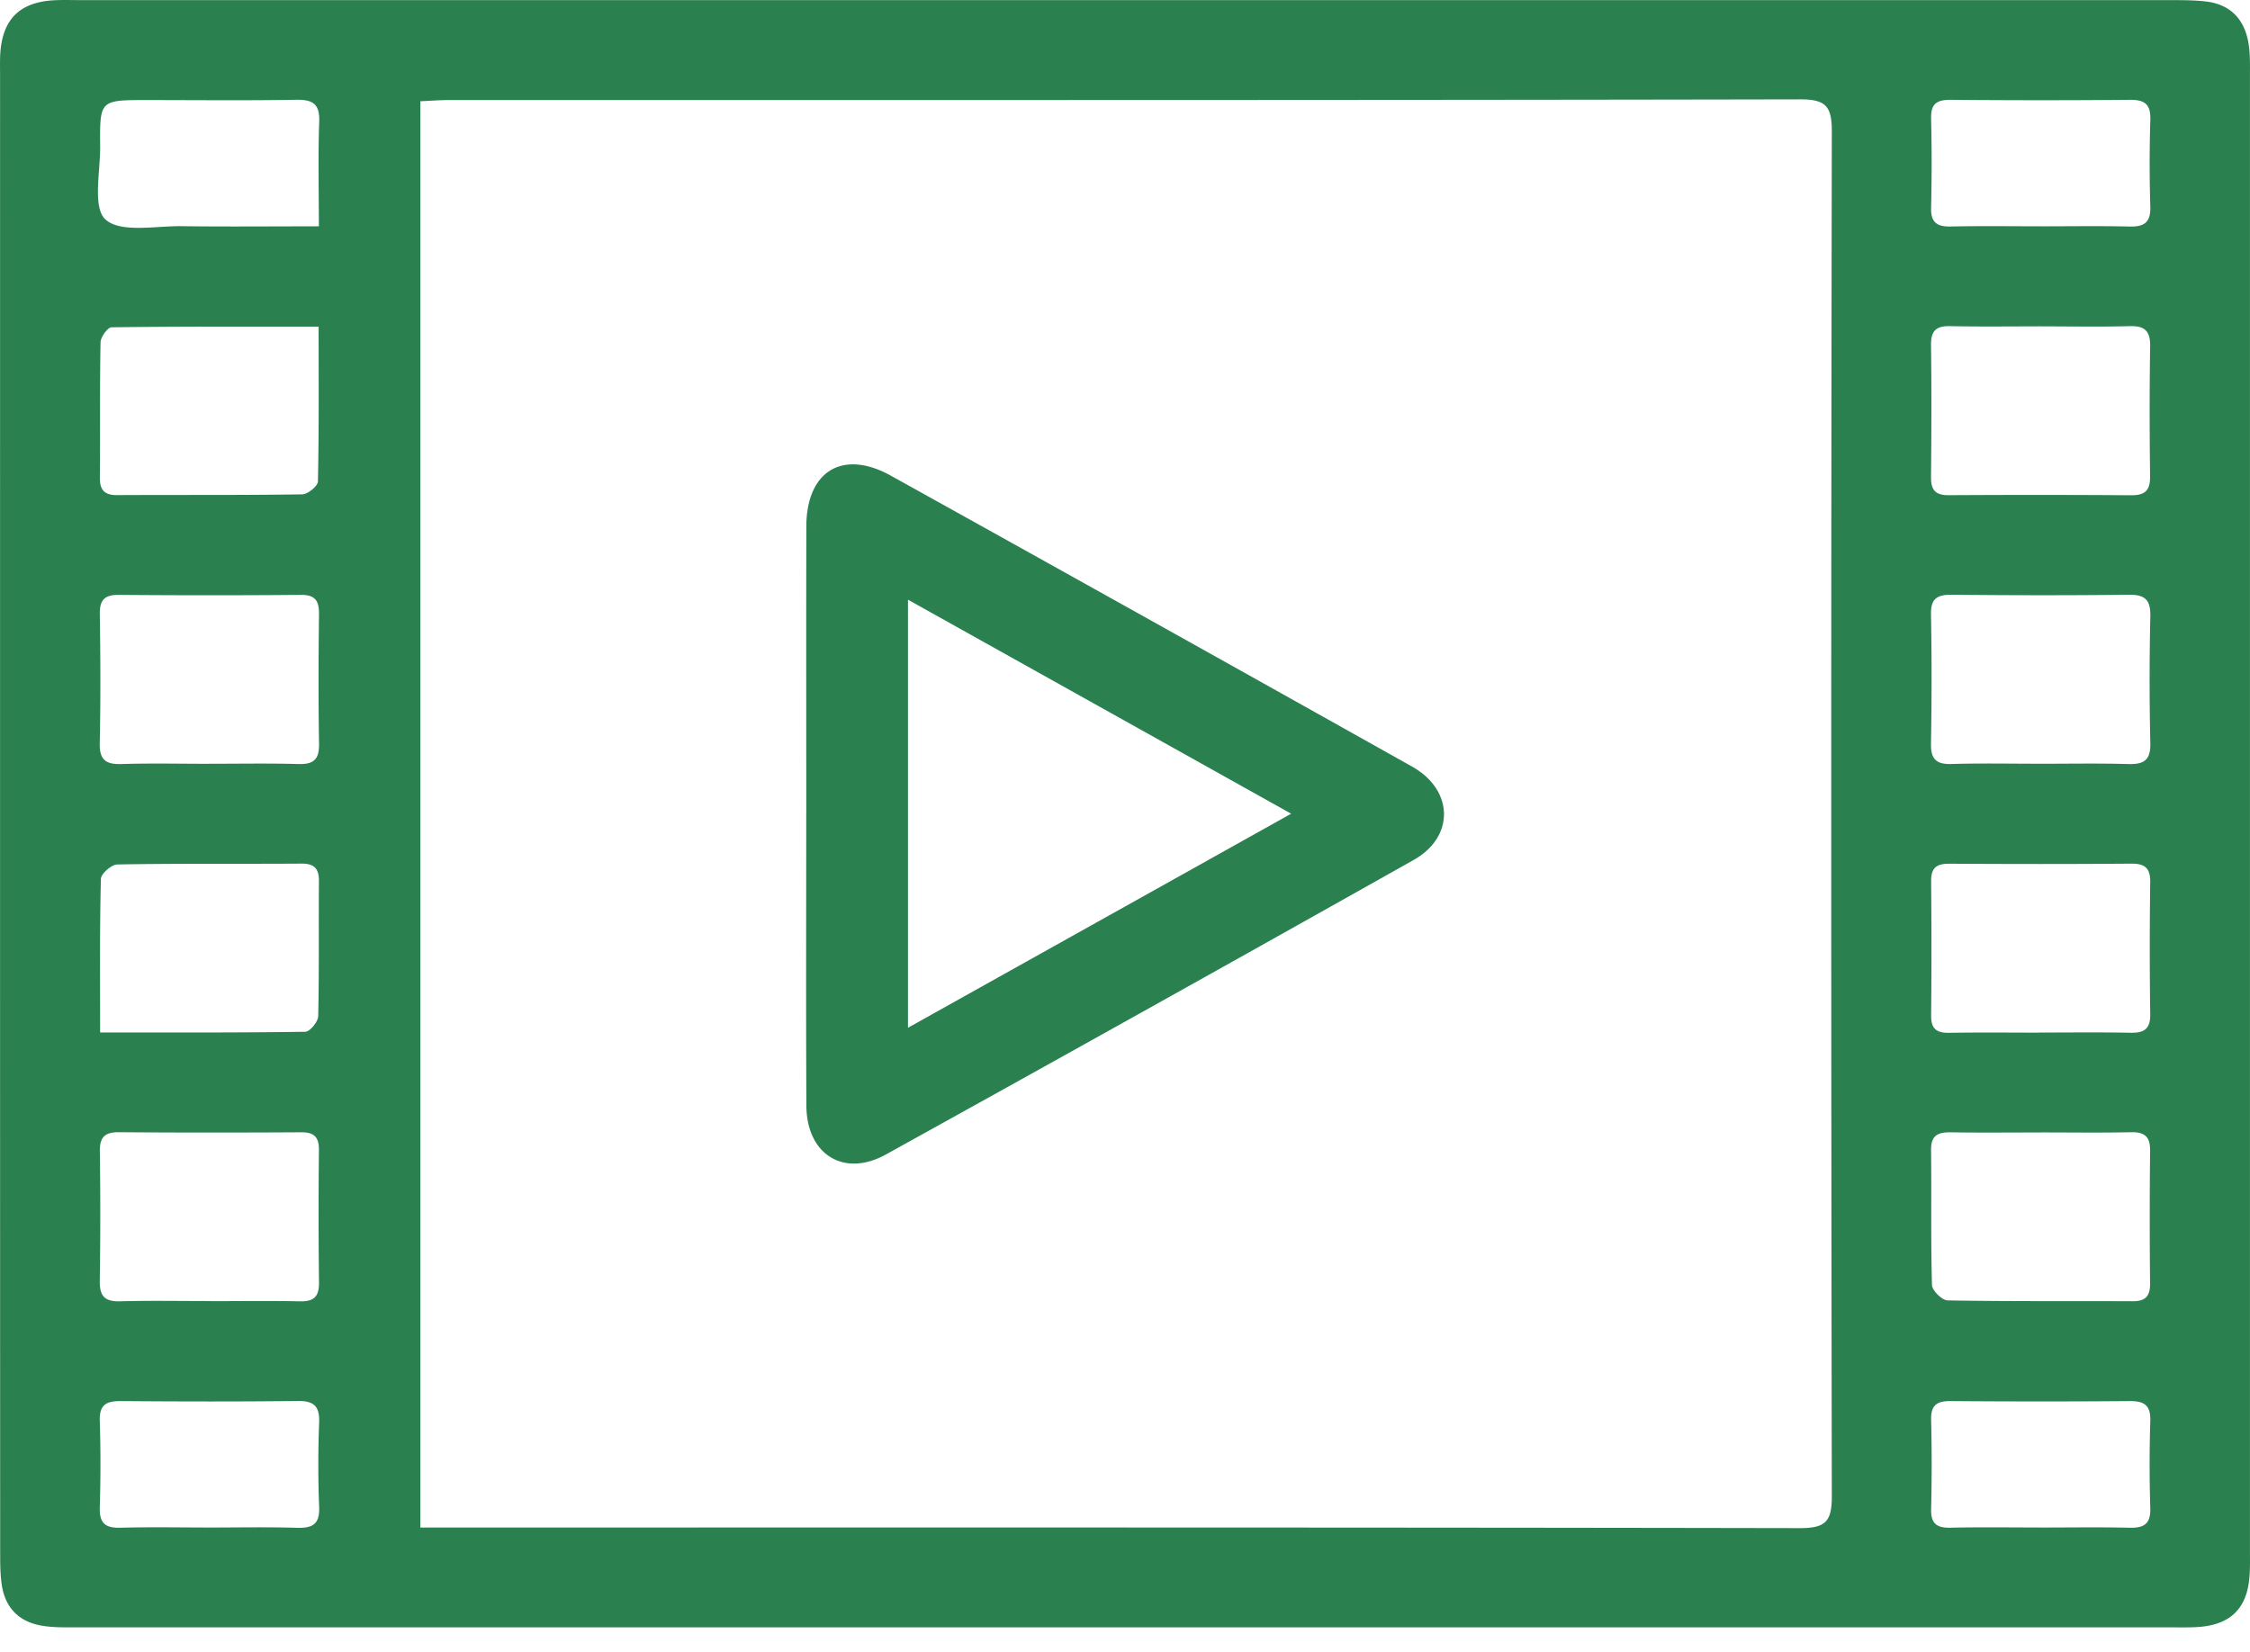
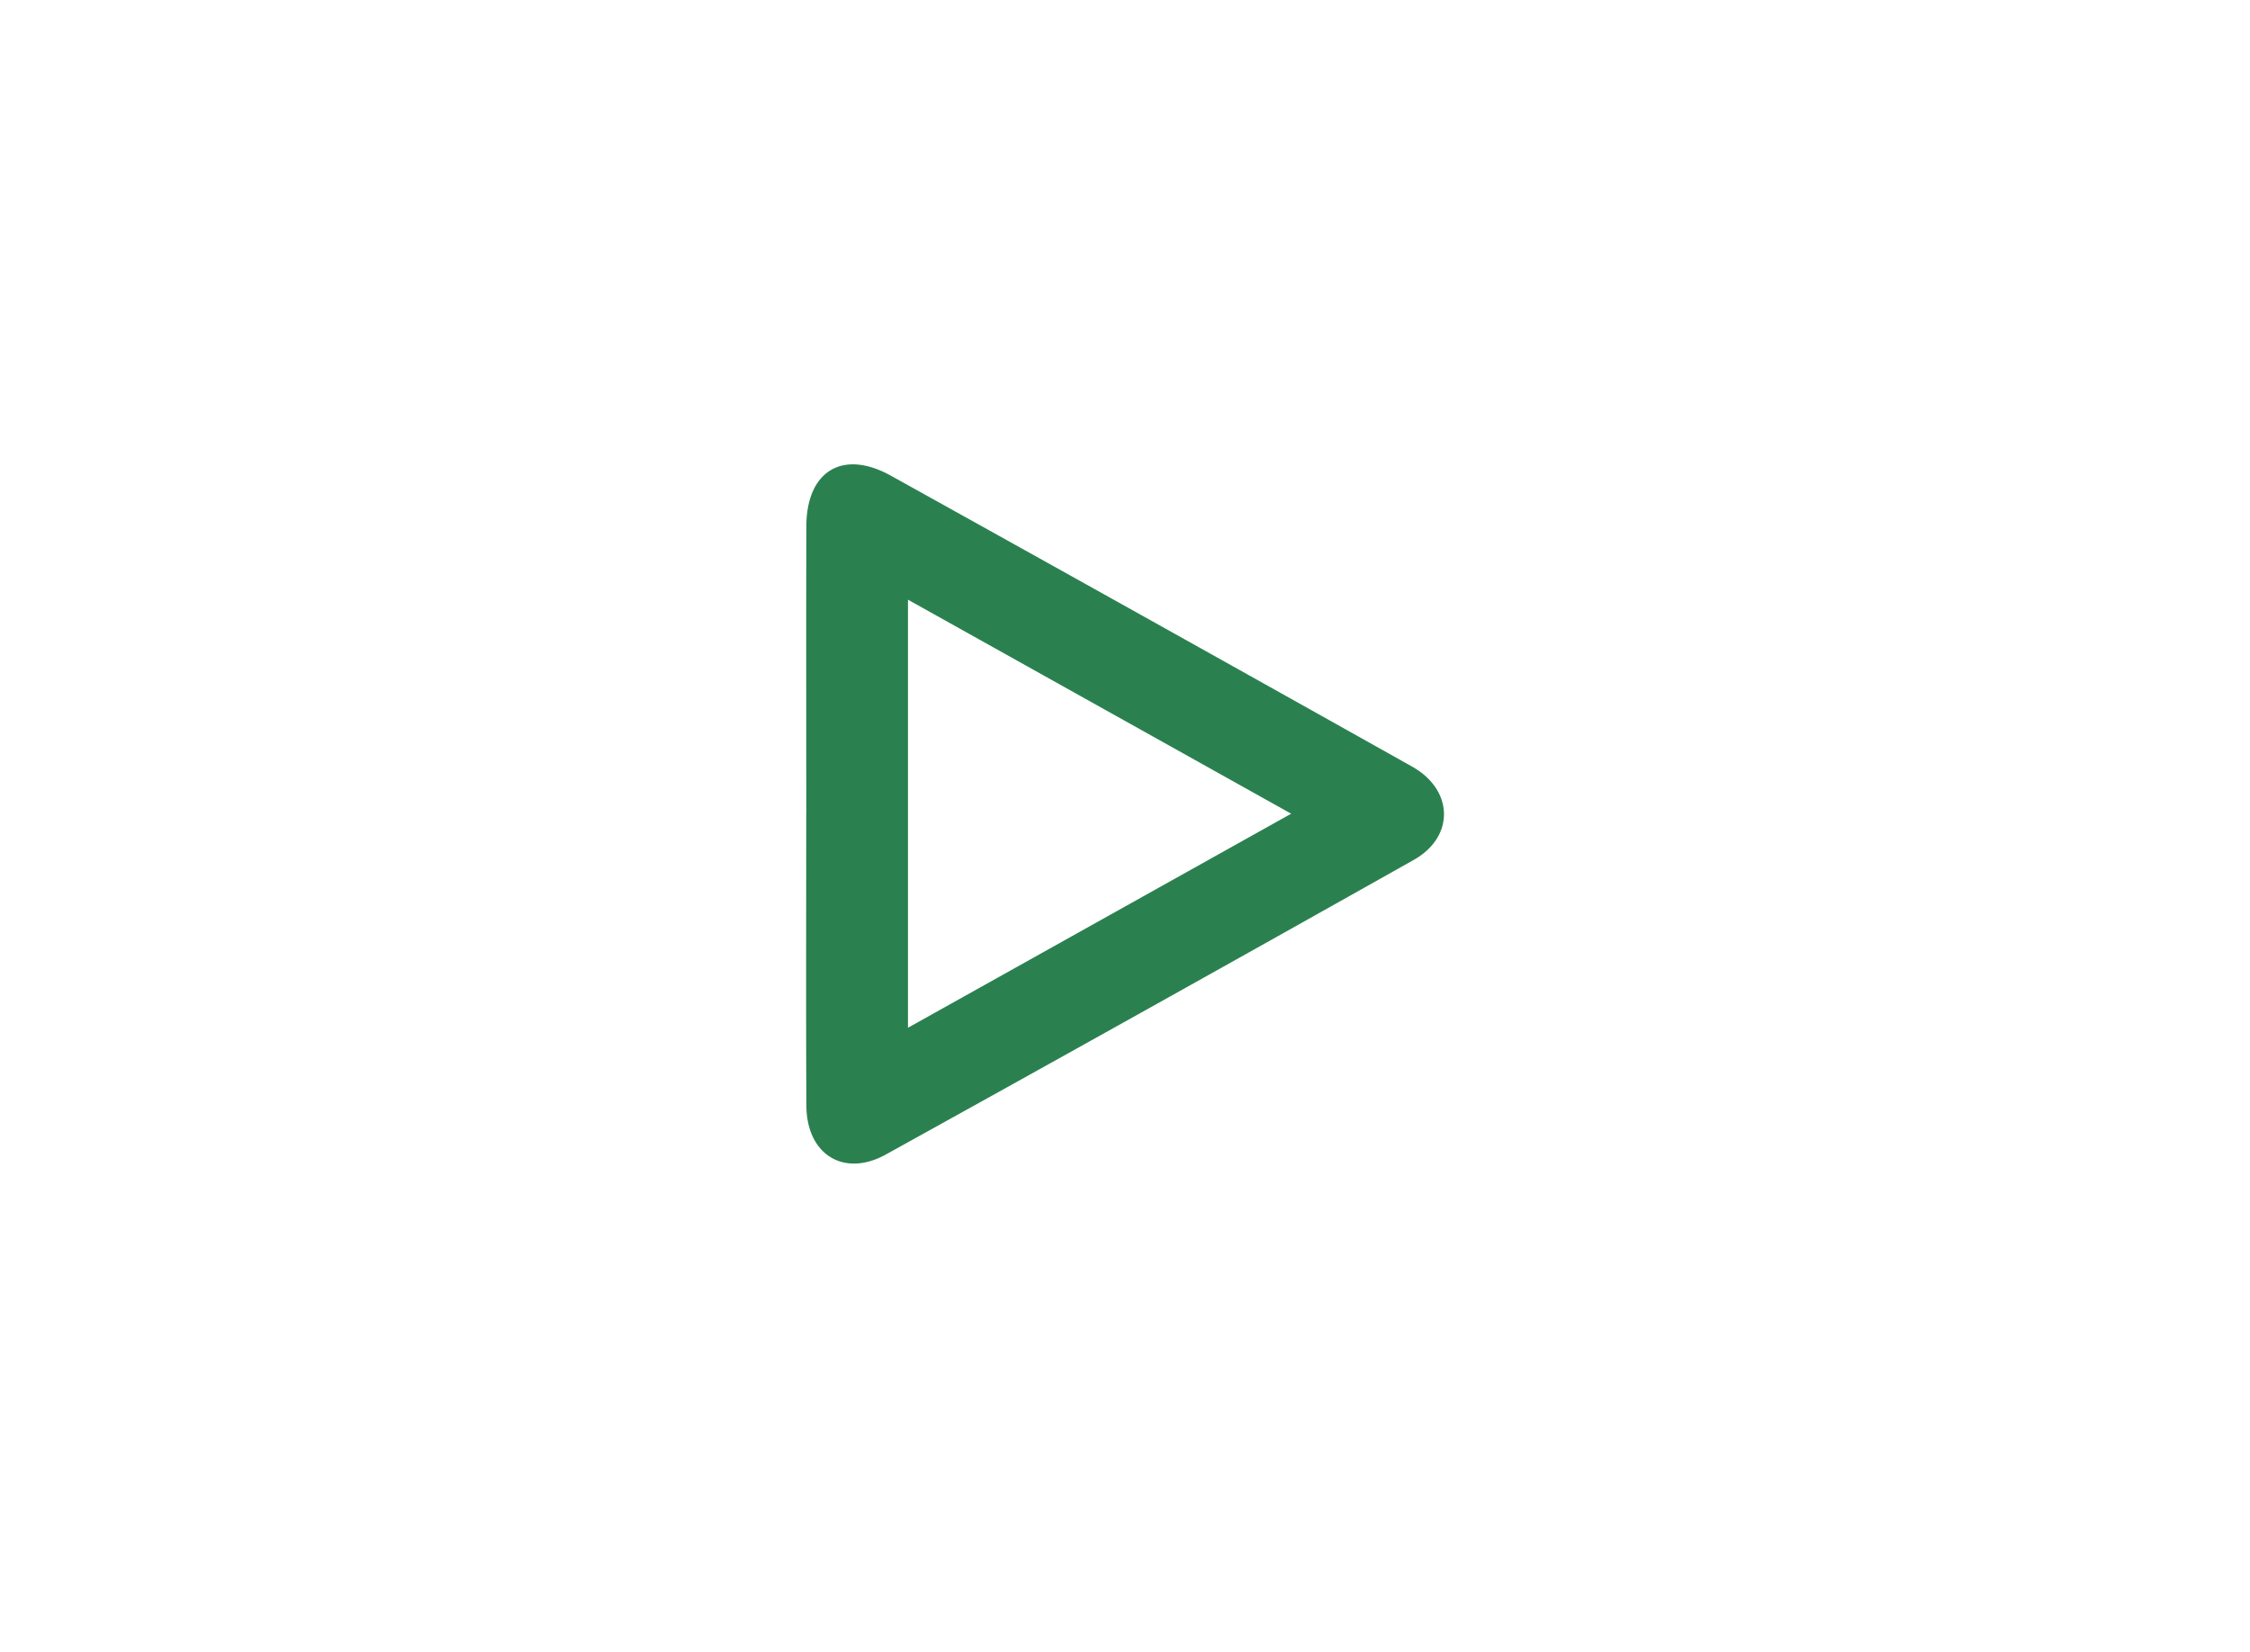
<svg xmlns="http://www.w3.org/2000/svg" width="64" height="47" viewBox="0 0 64 47" fill="none">
-   <path d="m31.979.003 29.859.001c.307 0 .617.003.921.04.707.088 1.093.526 1.202 1.207.046.302.038.614.038.921v41.952c0 .285.008.57-.026.852-.092.774-.511 1.196-1.276 1.297-.258.034-.521.028-.781.028H2.058c-.283 0-.57 0-.849-.045C.548 46.15.149 45.752.05 45.09c-.045-.303-.045-.614-.045-.922C0 30.16.002 16.154.002 2.145c0-.213-.007-.428.007-.64C.076.56.546.08 1.482.011c.259-.018.52-.008.782-.008H31.98h-.001zM11.956 43.46h.867c12.794 0 25.589-.007 38.383.017.735 0 .9-.203.899-.912-.022-12.94-.022-25.88 0-38.817 0-.695-.142-.923-.892-.921-12.818.025-25.635.018-38.454.02-.254 0-.508.02-.803.034v40.58zm-6.01-21.73c.851 0 1.703-.016 2.553.008.43.011.583-.142.576-.573-.02-1.229-.016-2.459-.001-3.687.004-.381-.104-.558-.52-.553a299.65 299.65 0 0 1-5.175 0c-.394-.003-.545.135-.54.536.018 1.228.025 2.458-.002 3.687-.011.486.188.604.629.59.826-.026 1.653-.007 2.48-.007zm52.037 0c.85 0 1.702-.016 2.552.008.441.013.641-.104.63-.59a80.57 80.57 0 0 1 0-3.616c.01-.466-.152-.616-.613-.611-1.678.02-3.355.017-5.033 0-.408-.003-.602.1-.593.554.023 1.229.021 2.458 0 3.687-.007.43.145.586.576.575.826-.025 1.653-.008 2.48-.008v.002zM2.848 29.375c2.02 0 3.93.008 5.837-.02.13-.002.363-.286.366-.442.03-1.276.01-2.553.021-3.83.003-.354-.114-.513-.489-.512-1.749.012-3.498-.007-5.247.024-.165.003-.463.264-.466.41-.036 1.415-.022 2.831-.022 4.368v.002zm55.14.002c.874 0 1.748-.011 2.623.006.38.007.557-.11.551-.523a138.47 138.47 0 0 1 0-3.758c.006-.404-.152-.534-.543-.53-1.725.014-3.45.012-5.176.002-.352-.001-.516.113-.513.488.011 1.277.013 2.552 0 3.83-.004.372.148.498.506.493.85-.015 1.702-.005 2.553-.005l-.002-.003zM9.063 9.293c-2.018 0-3.955-.007-5.89.019-.11.001-.31.277-.313.428-.025 1.28-.007 2.56-.02 3.839-.003.361.127.51.497.508 1.753-.01 3.507.005 5.26-.022.157-.002.443-.236.446-.367.032-1.439.02-2.879.02-4.405zm49.034-.008c-.877 0-1.755.013-2.63-.006-.396-.008-.547.137-.54.538.016 1.255.012 2.512 0 3.77-.002.363.136.504.501.502 1.73-.01 3.46-.01 5.19.002.395.003.546-.137.54-.538-.015-1.232-.018-2.465.002-3.697.007-.432-.147-.588-.576-.577-.829.023-1.66.007-2.488.007l.001-.001zM5.974 37.02c.853 0 1.706-.013 2.56.005.394.009.545-.135.54-.537a166.542 166.542 0 0 1-.002-3.77c.003-.362-.134-.505-.5-.503-1.73.01-3.46.011-5.19-.002-.396-.002-.546.136-.542.537a128.16 128.16 0 0 1-.002 3.697c-.007.432.147.588.576.577.853-.023 1.707-.007 2.56-.007v.003zm52.084-4.8c-.853 0-1.706.01-2.56-.004-.365-.005-.576.076-.57.505.016 1.28-.01 2.561.026 3.84.005.156.287.434.444.437 1.753.032 3.506.016 5.26.024.365.002.504-.14.5-.504-.013-1.256-.014-2.513.001-3.77.006-.404-.149-.543-.543-.535-.853.019-1.706.006-2.56.006l.002.002zM9.07 6.439c0-1.048-.025-2.01.01-2.972.02-.519-.19-.637-.664-.628-1.416.024-2.834.008-4.251.008-1.32 0-1.328 0-1.316 1.304.008.726-.223 1.762.154 2.096.435.387 1.42.178 2.164.188 1.27.017 2.54.004 3.902.004h.001zm48.955 0c.85 0 1.7-.014 2.551.006.414.01.601-.115.589-.562a40.045 40.045 0 0 1 0-2.48c.014-.445-.17-.567-.586-.563-1.7.016-3.401.015-5.1 0-.385-.002-.56.113-.55.524.02.85.02 1.7 0 2.55-.01.407.16.537.547.53.85-.018 1.7-.006 2.55-.006v.001zM5.968 43.46c.826 0 1.654-.017 2.48.008.44.012.65-.1.63-.59a30.925 30.925 0 0 1 0-2.408c.017-.466-.152-.616-.613-.61-1.676.02-3.353.016-5.03.003-.406-.003-.61.1-.597.553.026.826.025 1.654 0 2.48-.012.435.154.581.58.57.85-.023 1.7-.007 2.55-.006zm52.058 0c.85 0 1.7-.014 2.55.006.416.01.602-.114.588-.56a40.048 40.048 0 0 1 0-2.48c.014-.444-.172-.567-.586-.563-1.7.014-3.401.013-5.1 0-.386-.003-.558.118-.548.526.02.85.02 1.7 0 2.551-.01.41.16.533.547.525.85-.019 1.701-.006 2.551-.006l-.002.001z" fill="#2A814F" />
  <path d="M22.934 23.145c0-2.724-.005-5.449.002-8.172.004-1.57 1.035-2.2 2.403-1.44 4.948 2.749 9.89 5.508 14.826 8.277 1.185.664 1.22 1.996.047 2.656a2493.794 2493.794 0 0 1-15.012 8.38c-1.198.663-2.254.002-2.263-1.386-.014-2.771-.004-5.542-.004-8.314l.002-.001zm2.893 6.096 10.9-6.09-10.9-6.089v12.179z" fill="#2A814F" />
</svg>